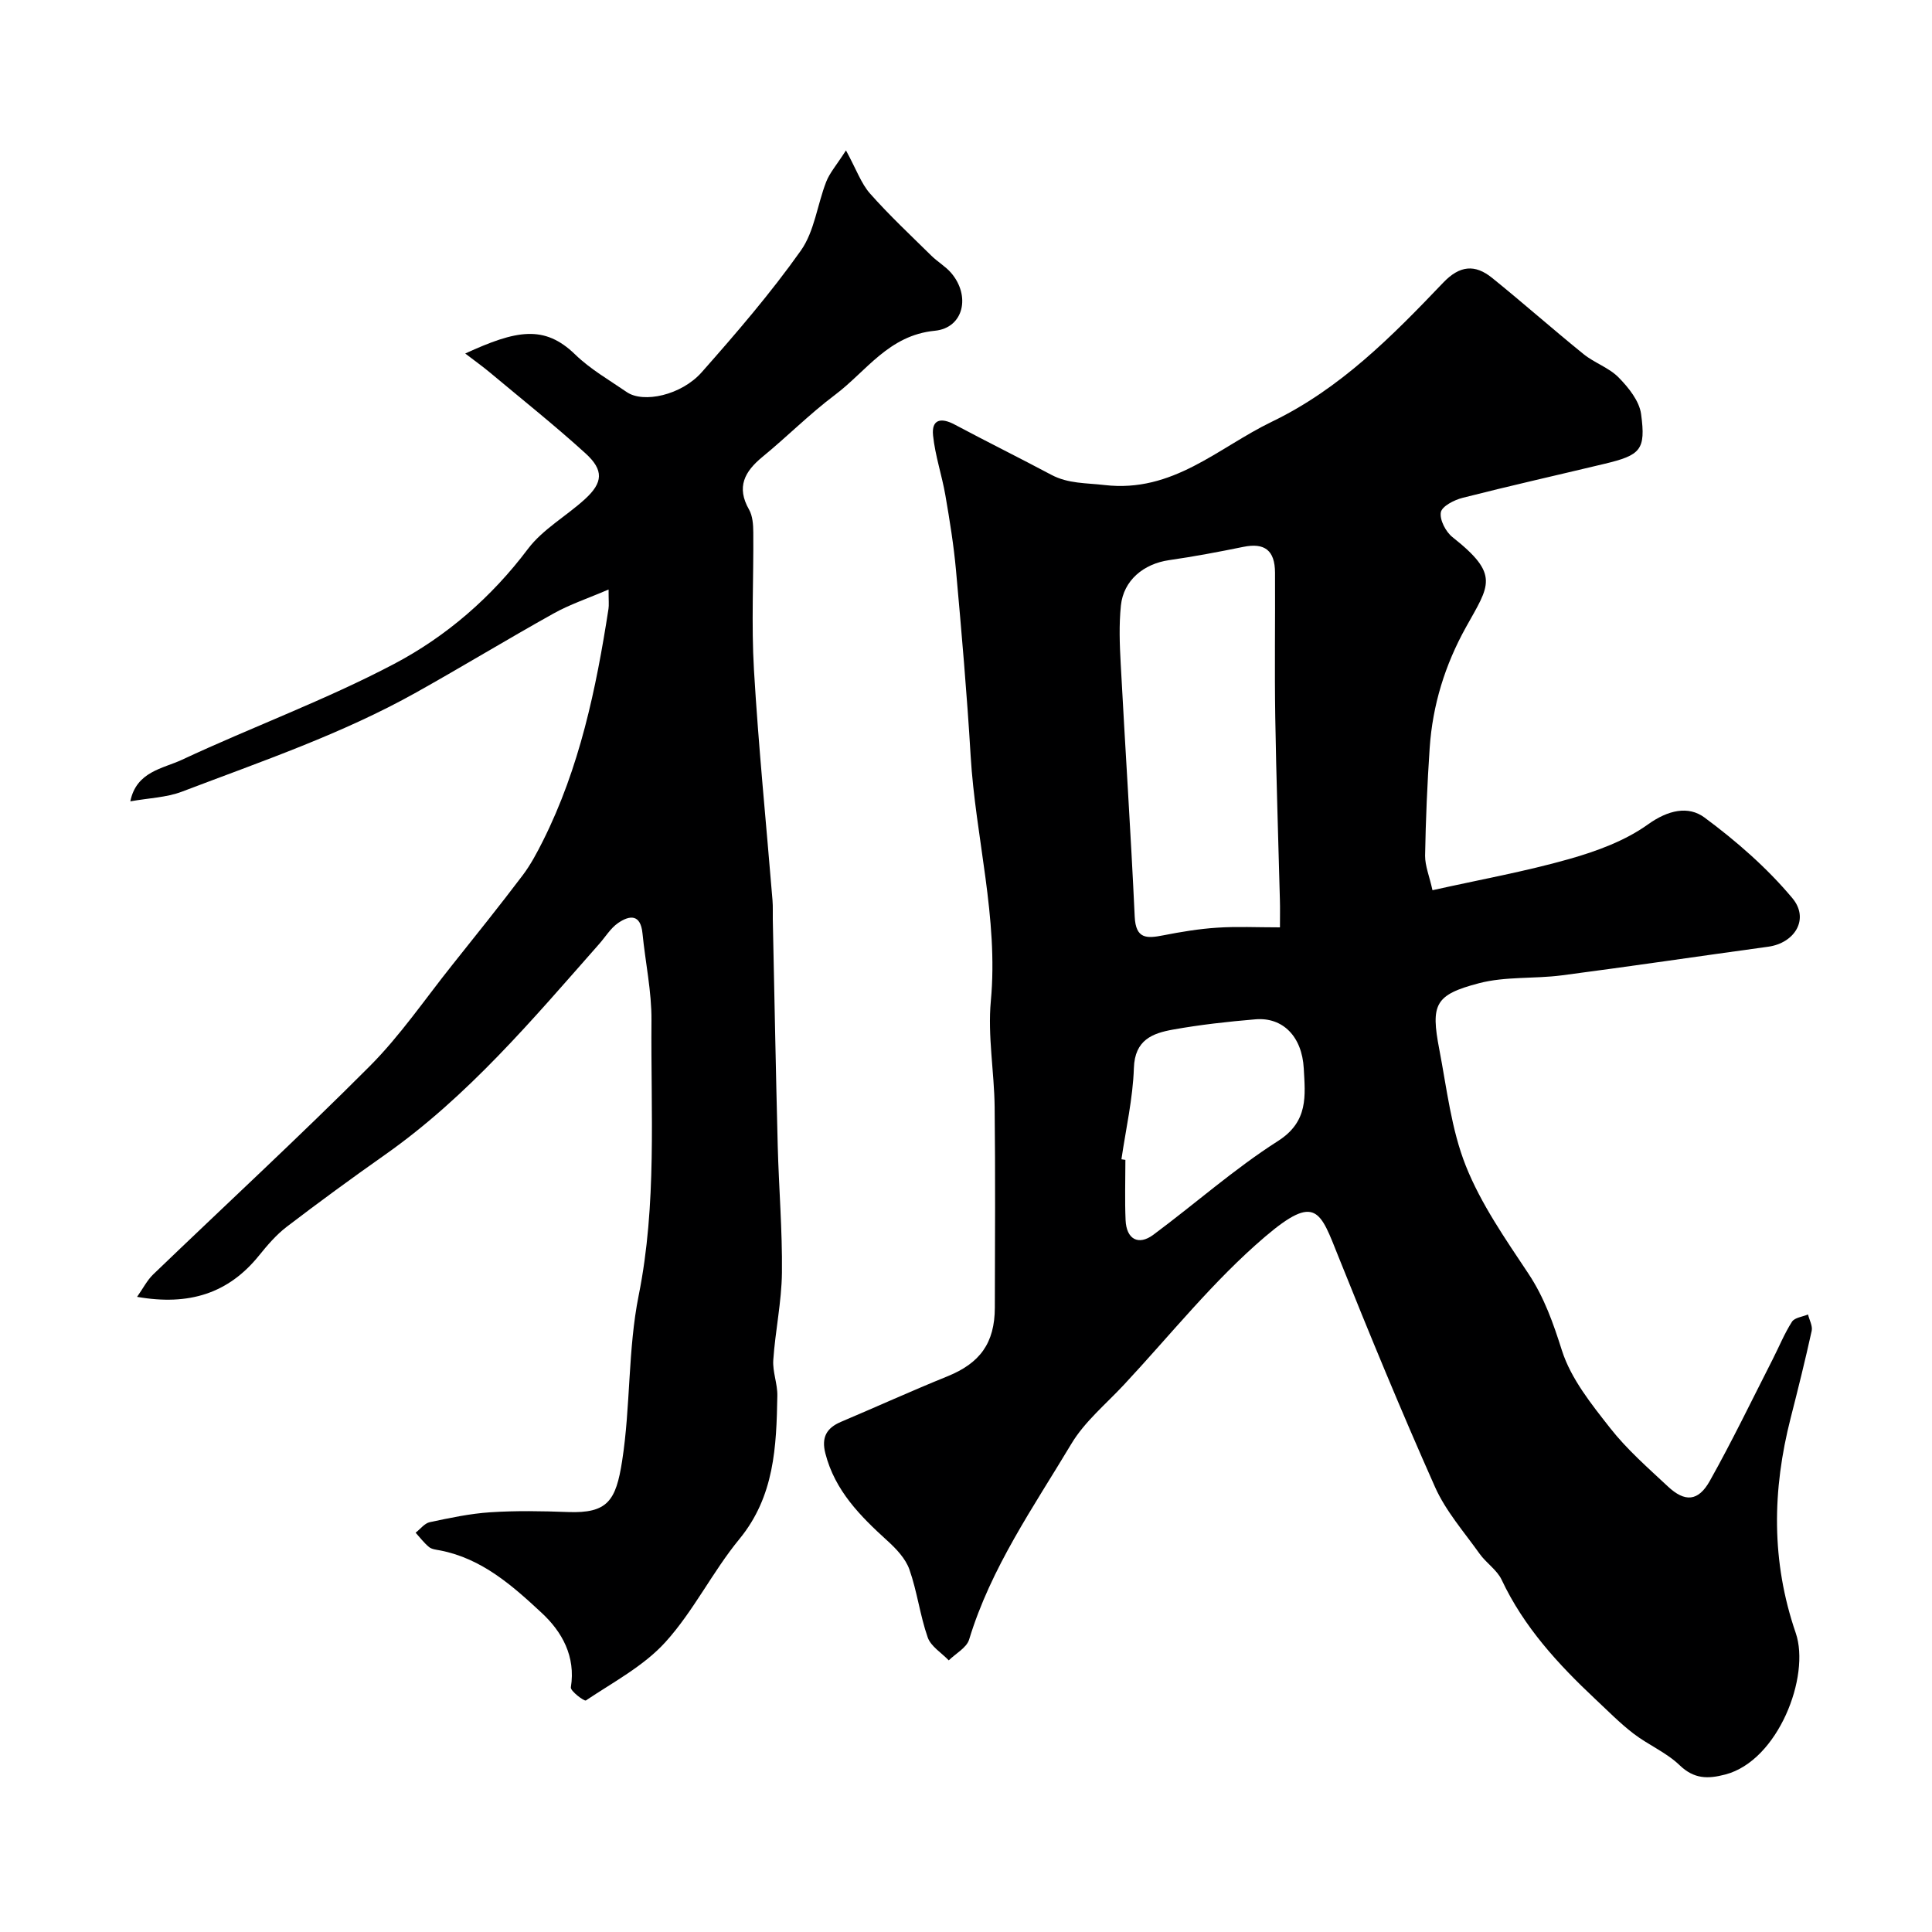
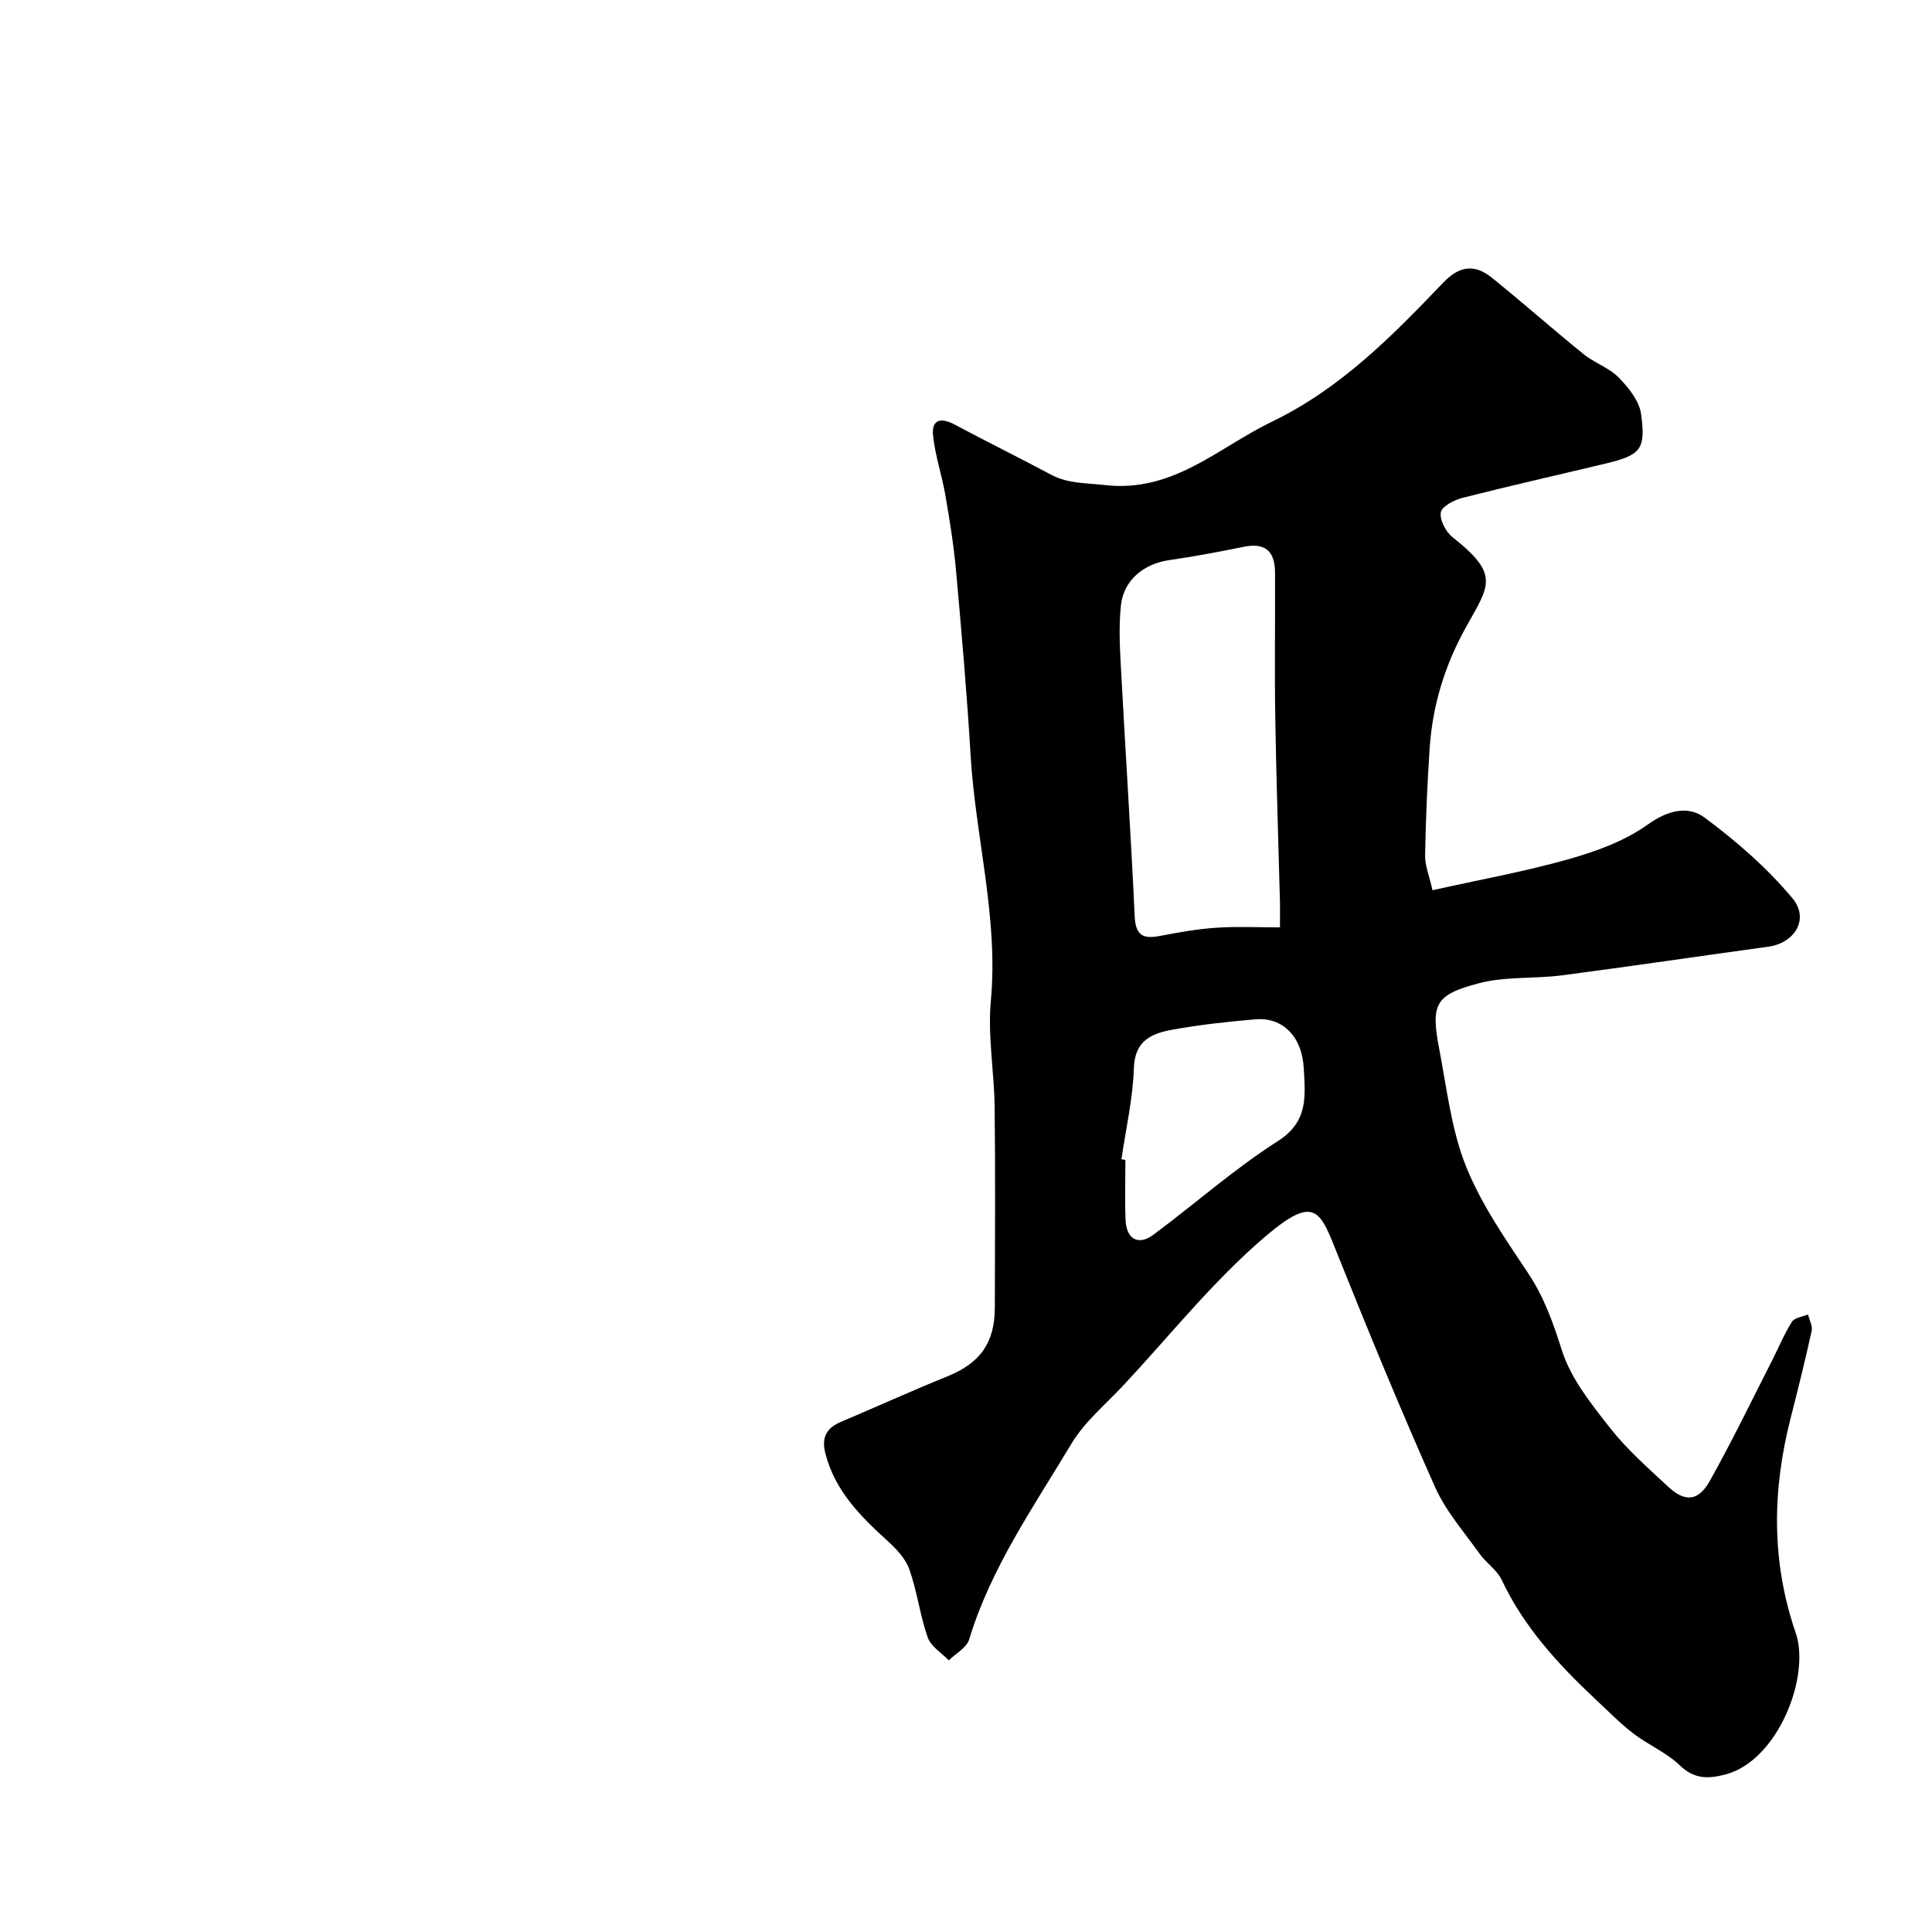
<svg xmlns="http://www.w3.org/2000/svg" enable-background="new 0 0 400 400" viewBox="0 0 400 400">
  <path d="m296.58 184.31c9.92-2.21 19.21-3.88 28.24-6.44 5.72-1.62 11.63-3.78 16.38-7.19 4.16-2.98 8.35-3.9 11.7-1.42 6.59 4.88 12.93 10.41 18.18 16.68 3.62 4.32.5 9.32-5.01 10.07-14.25 1.95-28.48 4.07-42.75 5.93-5.69.74-11.66.19-17.13 1.63-9.12 2.39-9.99 4.36-8.2 13.69 1.56 8.12 2.48 16.56 5.5 24.14 3.15 7.9 8.19 15.12 12.95 22.29 3.31 4.99 5.14 10.25 6.94 15.91 1.86 5.84 6.09 11.11 9.99 16.07 3.47 4.43 7.8 8.21 11.93 12.07 3.53 3.31 6.3 3.14 8.69-1.12 4.62-8.23 8.72-16.75 13.01-25.16 1.33-2.61 2.44-5.36 4.01-7.81.55-.86 2.18-1.02 3.32-1.5.28 1.14.98 2.37.76 3.39-1.33 6.04-2.82 12.04-4.35 18.03-3.82 14.95-4.06 29.65 1.05 44.53 3.07 8.94-3.64 26.43-14.58 29.29-3.59.94-6.45.97-9.45-1.91-2.75-2.65-6.51-4.21-9.58-6.57-2.79-2.14-5.28-4.69-7.86-7.1-7.72-7.25-14.82-14.96-19.41-24.71-.97-2.07-3.22-3.5-4.59-5.43-3.21-4.51-6.99-8.81-9.21-13.79-7.01-15.74-13.58-31.68-19.99-47.68-3.79-9.46-4.63-13.15-15.18-4.17-10.7 9.11-19.6 20.34-29.25 30.68-3.72 3.99-8.11 7.61-10.86 12.19-7.83 13.08-16.67 25.67-21.18 40.54-.52 1.71-2.77 2.89-4.22 4.32-1.5-1.57-3.71-2.89-4.36-4.76-1.6-4.57-2.18-9.5-3.79-14.06-.79-2.24-2.71-4.27-4.54-5.93-5.63-5.11-10.88-10.38-12.86-18.11-.84-3.28.22-5.24 3.23-6.52 7.35-3.11 14.62-6.42 22.01-9.41 6.77-2.74 9.83-6.88 9.85-14.26.03-13.83.12-27.66-.04-41.49-.08-7.33-1.46-14.73-.79-21.96 1.61-17.24-3.17-33.83-4.18-50.79-.76-12.81-1.88-25.61-3.03-38.39-.47-5.2-1.31-10.38-2.2-15.54-.72-4.15-2.12-8.21-2.55-12.38-.35-3.38 1.68-3.75 4.47-2.26 6.63 3.53 13.37 6.87 20.01 10.4 3.52 1.87 7.19 1.67 11 2.12 14.2 1.66 23.49-7.71 34.65-13.1 14.19-6.84 24.91-17.72 35.49-28.8 3.44-3.6 6.59-3.84 10.12-.99 6.39 5.16 12.54 10.61 18.93 15.78 2.26 1.83 5.29 2.82 7.28 4.85 2.05 2.09 4.28 4.86 4.64 7.57 1.01 7.44-.11 8.51-7.58 10.3-9.81 2.35-19.64 4.56-29.41 7.05-1.72.44-4.25 1.74-4.47 2.99-.27 1.56 1.02 4.03 2.4 5.13 9.88 7.8 7.65 9.93 2.81 18.64-4.35 7.82-6.92 16.13-7.52 25.02-.5 7.42-.82 14.86-.95 22.3-.01 2.13.9 4.27 1.53 7.15zm-31.58 7.69c0-2.32.04-3.97-.01-5.61-.32-12.61-.76-25.22-.96-37.84-.16-9.99 0-19.99-.05-29.98-.02-4.65-2.17-6.24-6.54-5.35-5.1 1.04-10.23 2.01-15.38 2.75-5.3.76-9.45 4.19-9.99 9.4-.41 3.98-.26 8.04-.04 12.05.93 17.46 2.09 34.91 2.9 52.38.22 4.67 2.53 4.51 5.91 3.85 3.67-.72 7.39-1.34 11.11-1.58 4.11-.28 8.27-.07 13.05-.07zm-32.82 48.02c.27.04.55.08.82.12 0 4.16-.14 8.32.04 12.47.17 3.96 2.65 5.33 5.74 3.04 8.65-6.42 16.77-13.65 25.82-19.42 6.35-4.05 5.63-9.41 5.33-15.02-.36-6.65-4.37-10.65-10.01-10.17-5.7.48-11.41 1.11-17.04 2.12-4.26.76-7.93 2.12-8.12 7.95-.21 6.33-1.66 12.61-2.58 18.91z" fill="#000001" />
-   <path d="m96.32 73.19c10.56-4.85 16.37-6.01 22.77.21 3.13 3.04 7.04 5.28 10.68 7.78 3.42 2.35 11.3.66 15.52-4.12 7.17-8.11 14.27-16.36 20.51-25.17 2.83-3.99 3.41-9.52 5.26-14.26.72-1.85 2.12-3.42 4.09-6.49 2.19 4.02 3.15 6.87 4.99 8.94 3.99 4.51 8.41 8.64 12.7 12.87 1.28 1.26 2.92 2.2 4.08 3.55 4.06 4.72 2.64 11.39-3.38 11.98-9.57.93-14.16 8.39-20.67 13.28-5.25 3.94-9.92 8.66-15.01 12.83-3.71 3.05-5.44 6.25-2.78 10.91.75 1.32.87 3.13.88 4.72.08 9.5-.42 19.02.14 28.49.94 15.92 2.54 31.8 3.84 47.7.11 1.33.03 2.66.06 4 .33 15.6.62 31.2 1.02 46.8.23 8.77.97 17.54.87 26.3-.07 6.03-1.38 12.03-1.79 18.07-.17 2.43.89 4.93.84 7.39-.19 10.51-.58 20.83-7.87 29.69-5.55 6.75-9.47 14.89-15.31 21.33-4.49 4.95-10.79 8.27-16.46 12.07-.33.22-3.24-1.96-3.11-2.72 1.03-6.41-1.83-11.5-6.03-15.4-6.06-5.64-12.4-11.27-21.03-12.94-.79-.15-1.72-.23-2.3-.7-1.04-.85-1.87-1.97-2.78-2.97.97-.75 1.85-1.95 2.93-2.18 4.15-.88 8.34-1.78 12.55-2.05 5.34-.35 10.72-.25 16.07-.05 8.19.3 9.92-2.33 11.2-10.54 1.77-11.34 1.18-23.09 3.43-34.3 3.8-18.93 2.49-37.93 2.65-56.92.05-6.01-1.27-12.04-1.86-18.06-.4-4-2.65-3.79-5.08-2.11-1.54 1.07-2.59 2.85-3.88 4.31-13.77 15.61-27.18 31.57-44.39 43.68-6.87 4.84-13.66 9.8-20.33 14.9-2.15 1.65-3.98 3.79-5.7 5.92-6.33 7.85-14.49 10.46-25.26 8.57 1.25-1.77 2.07-3.42 3.32-4.63 14.95-14.38 30.2-28.44 44.84-43.12 6.33-6.35 11.46-13.91 17.09-20.96 4.9-6.14 9.82-12.28 14.56-18.54 1.66-2.19 2.98-4.68 4.22-7.15 7.59-15.14 11.01-31.47 13.57-48.04.12-.8.02-1.63.02-4.01-4.32 1.86-8.04 3.09-11.4 4.97-9.54 5.32-18.88 11-28.42 16.34-15.4 8.62-32.09 14.29-48.5 20.54-3.24 1.23-6.91 1.33-10.7 2.01 1.26-6.2 6.76-6.77 10.7-8.61 14.56-6.81 29.75-12.37 43.93-19.85 10.79-5.69 20.14-13.77 27.69-23.8 3.08-4.09 7.96-6.79 11.83-10.33 3.72-3.41 3.91-5.98.1-9.45-6.37-5.79-13.12-11.16-19.73-16.69-1.49-1.25-3.08-2.38-5.18-3.99z" fill="#000001" />
</svg>